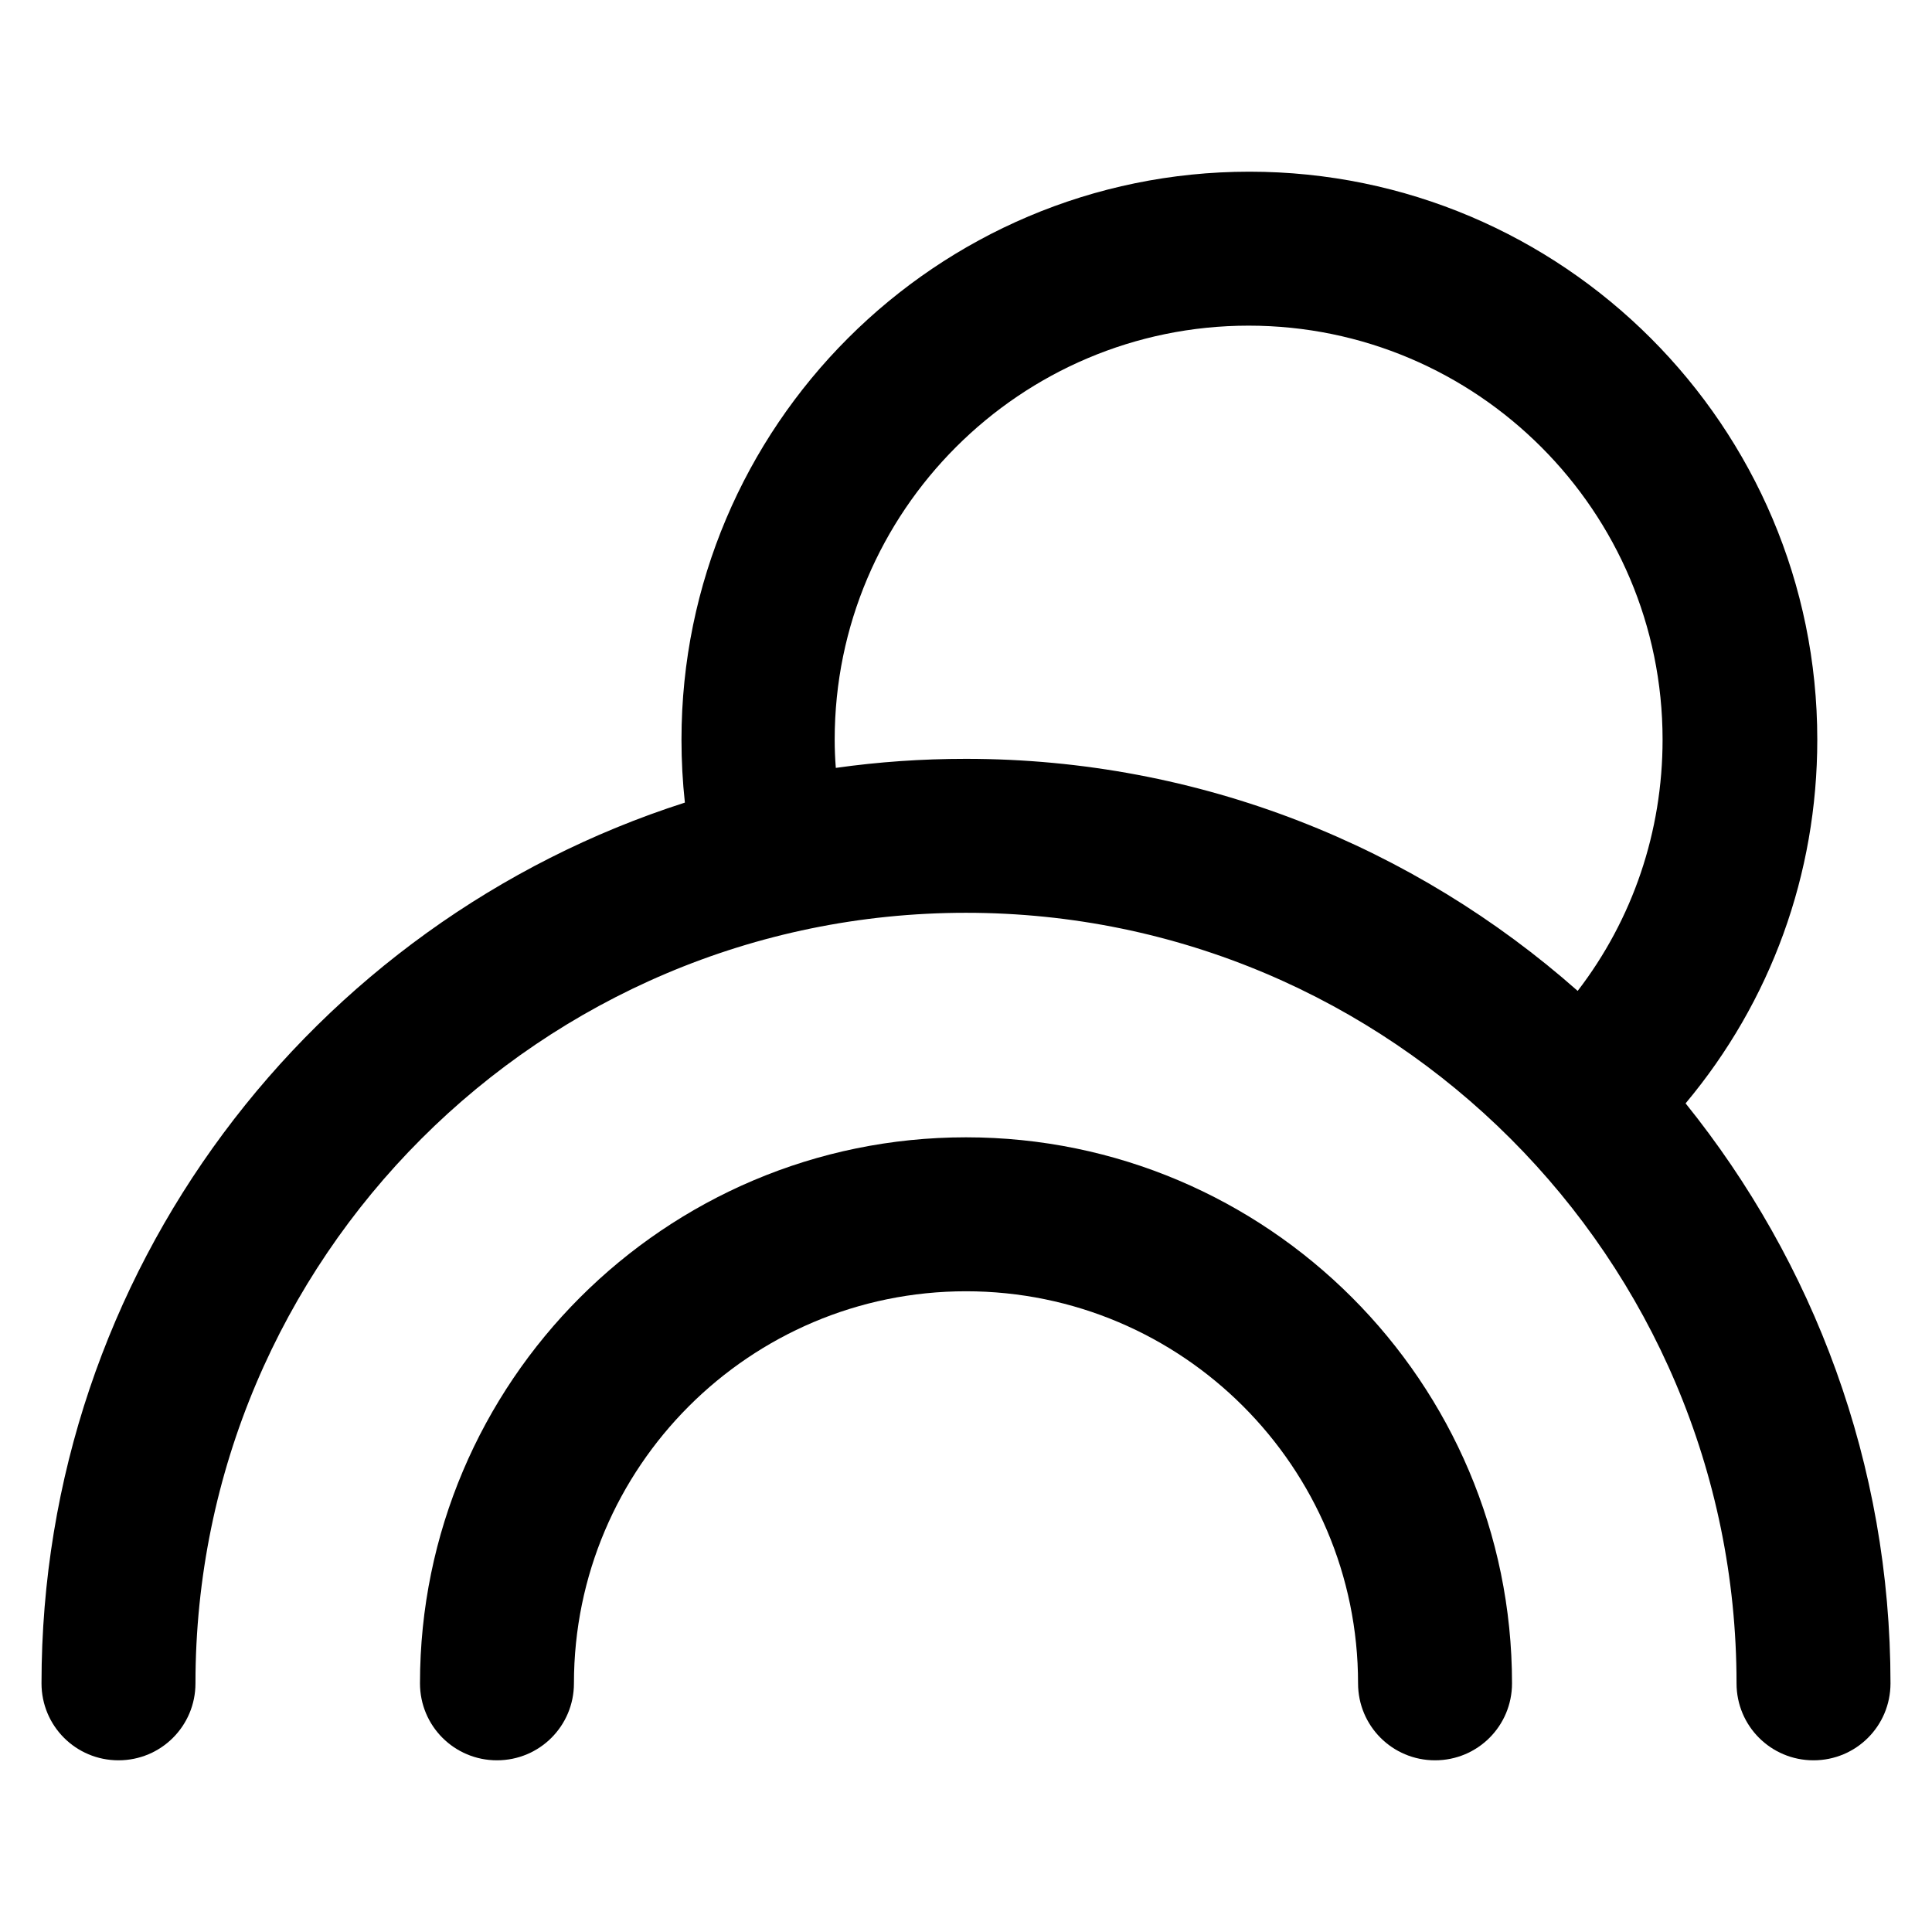
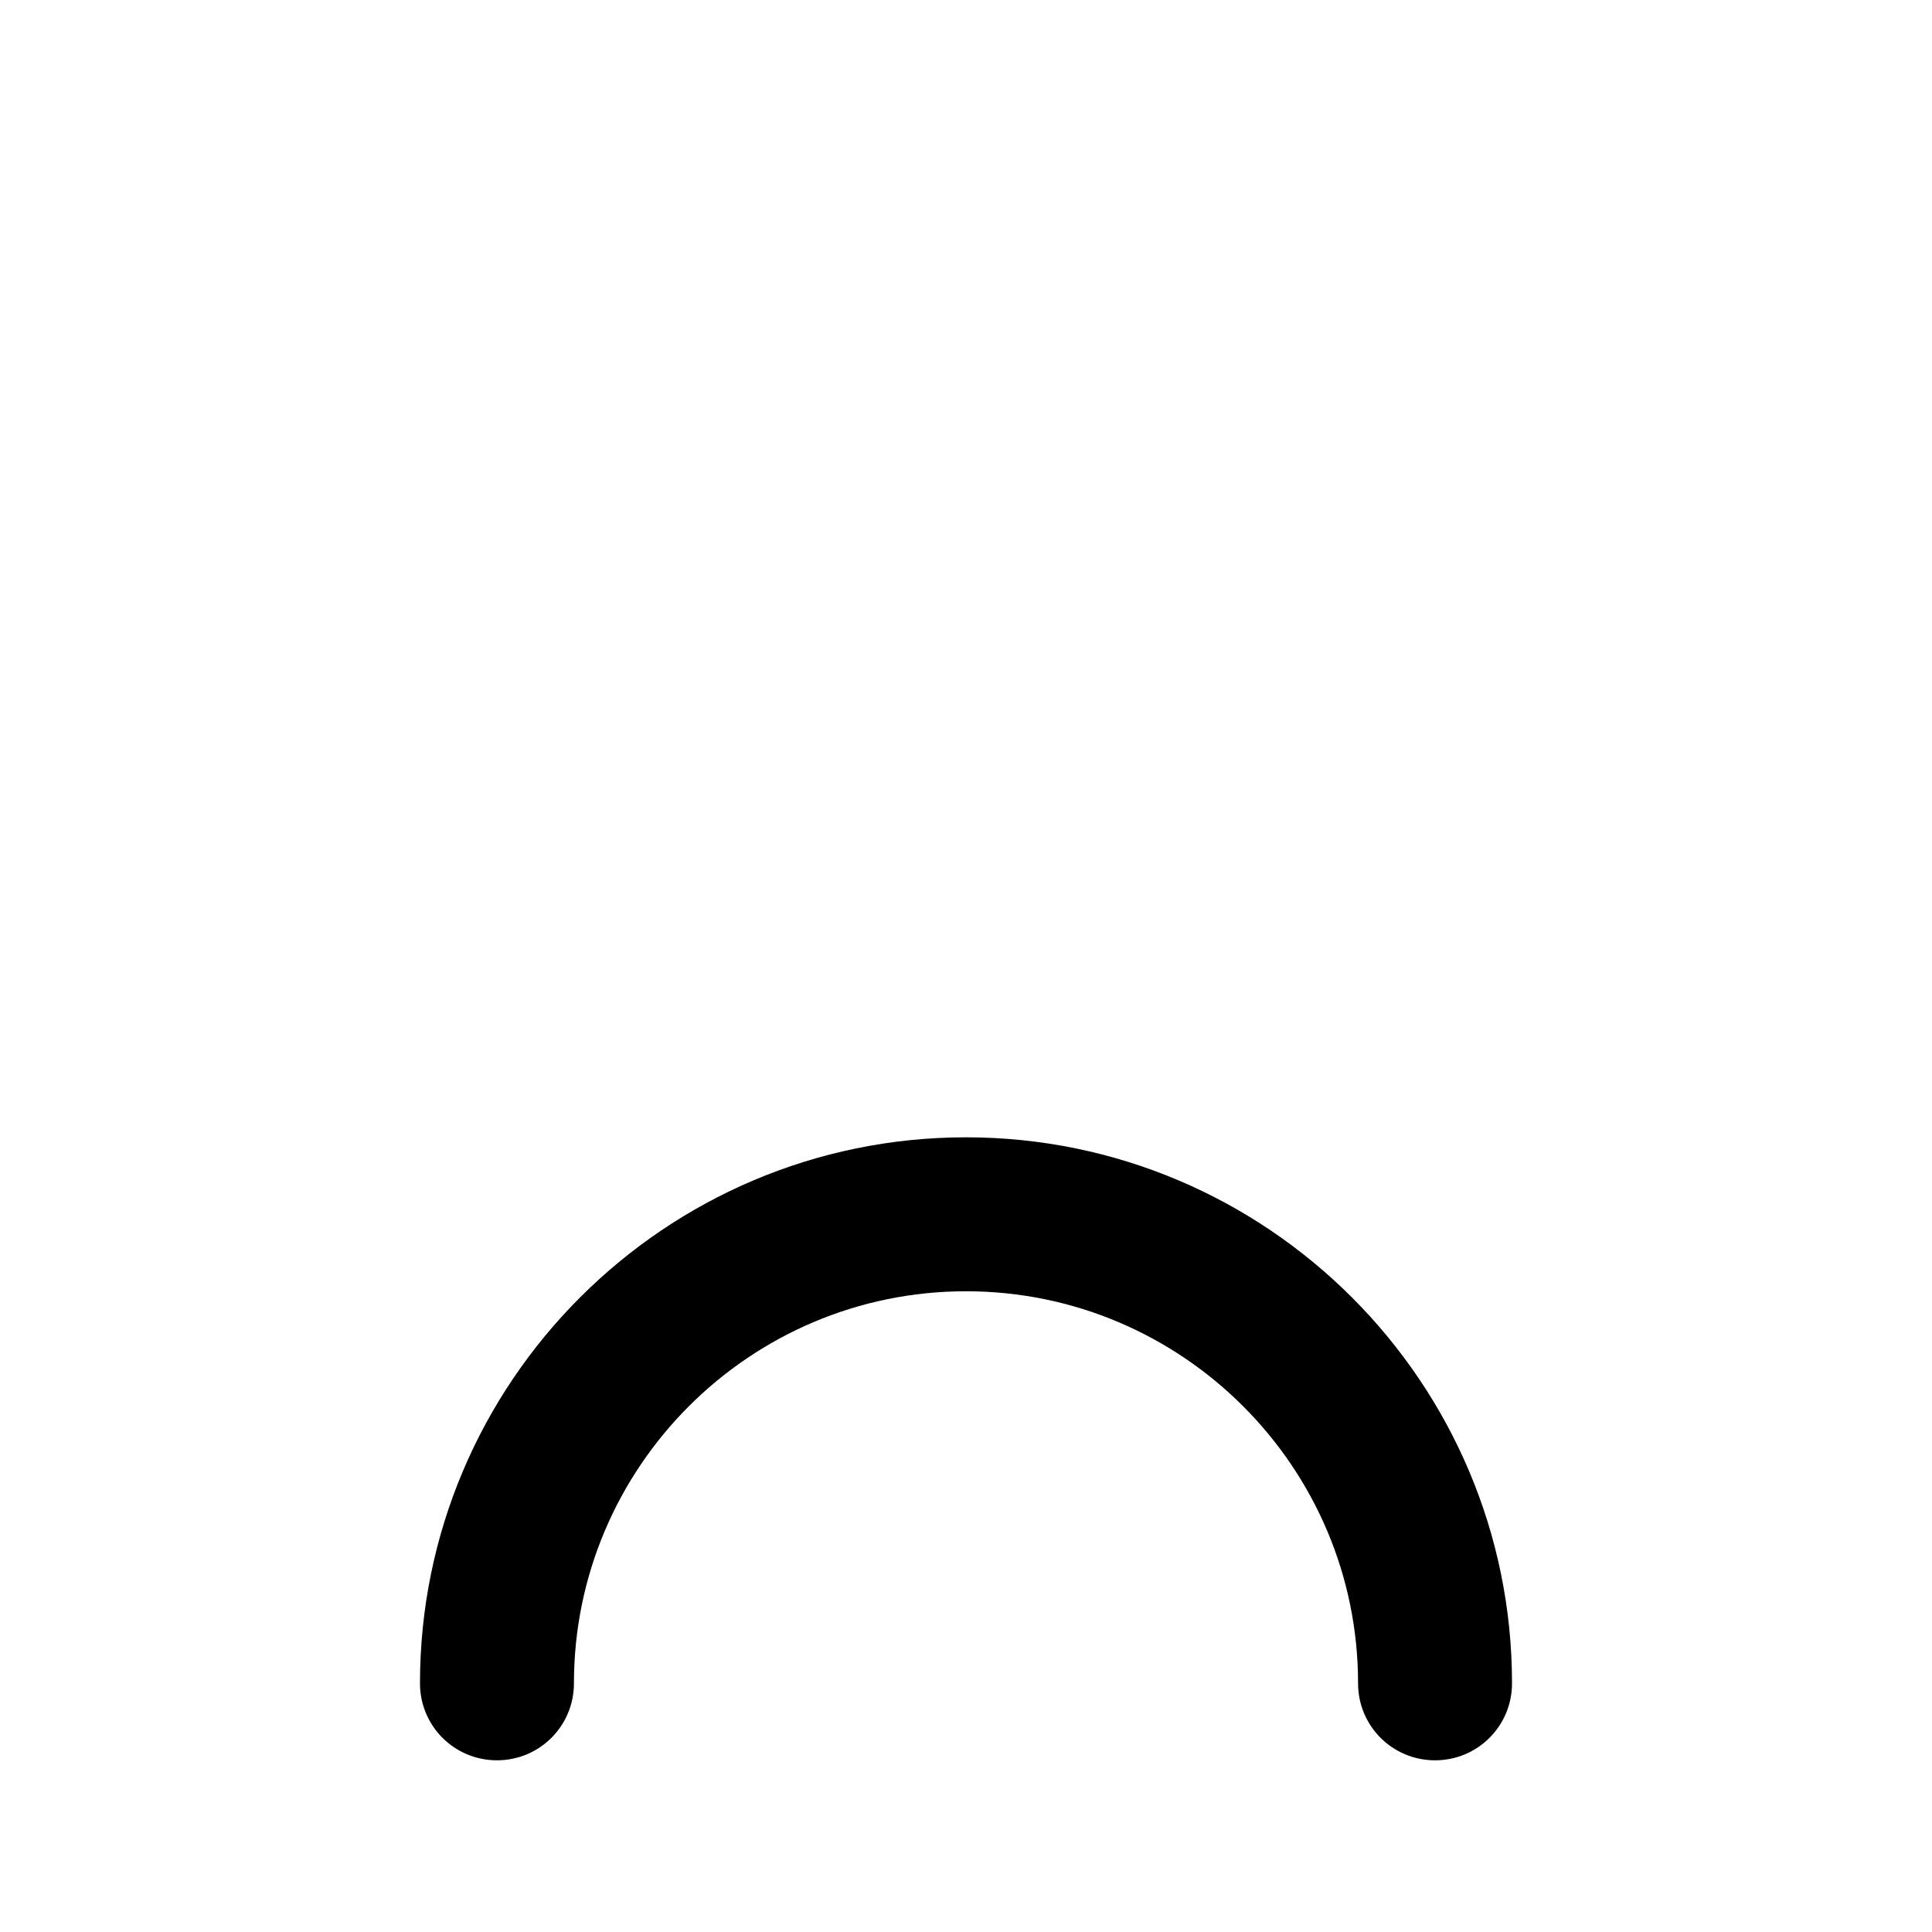
<svg xmlns="http://www.w3.org/2000/svg" version="1.1" viewBox="0 0 512 512" enable-background="new 0 0 512 512">
  <g>
    <g>
-       <path d="m446.7,292.4c22.6-27 34.9-60.7 34.9-96.4 0-83-67.5-150.5-150.5-150.5-83,0-150.5,67.5-150.5,150.5 0,5.6 0.3,11.2 0.9,16.7-98.9,31.7-170.5,124.3-170.5,233.4 0,11.3 9.1,20.4 20.4,20.4 11.3,0 20.4-9.1 20.4-20.4 0-112.6 91.6-204.2 204.2-204.2 112.6,0 204.2,91.6 204.2,204.2 0,11.3 9.1,20.4 20.4,20.4 11.3,0 20.4-9.1 20.4-20.4 5.68434e-14-58.2-20.4-111.6-54.3-153.7zm-190.7-91.3c-11.7,0-23.2,0.8-34.5,2.4-0.2-2.5-0.3-5-0.3-7.5 0-60.5 49.2-109.7 109.7-109.7 60.5,0 109.7,49.2 109.7,109.7 0,24.4-7.9,47.6-22.5,66.6-43.2-38.2-100-61.5-162.1-61.5z" />
      <path d="M256,301.4c-79.8,0-144.7,64.9-144.7,144.7c0,11.3,9.1,20.4,20.4,20.4s20.4-9.1,20.4-20.4c0-57.3,46.6-103.9,103.9-103.9    s103.9,46.6,103.9,103.9c0,11.3,9.1,20.4,20.4,20.4s20.4-9.1,20.4-20.4C400.7,366.3,335.8,301.4,256,301.4z" />
    </g>
  </g>
</svg>